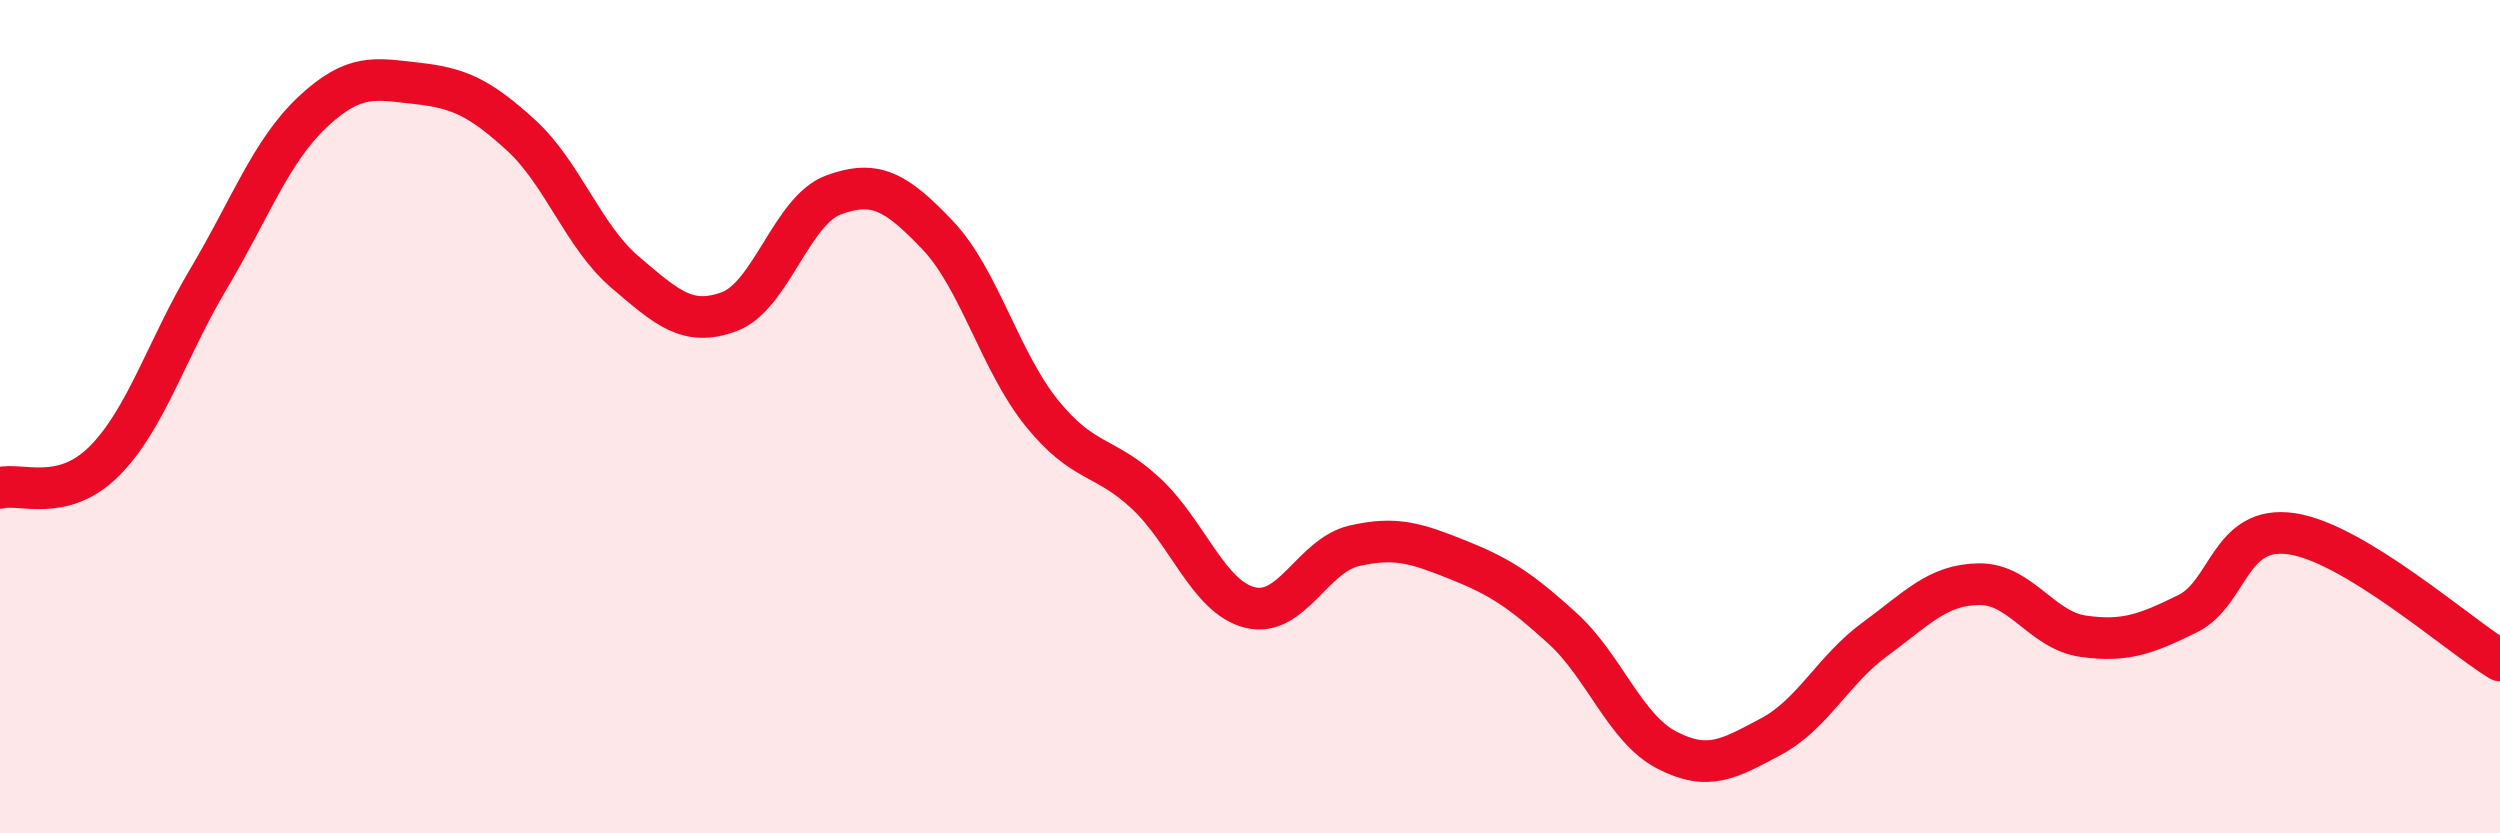
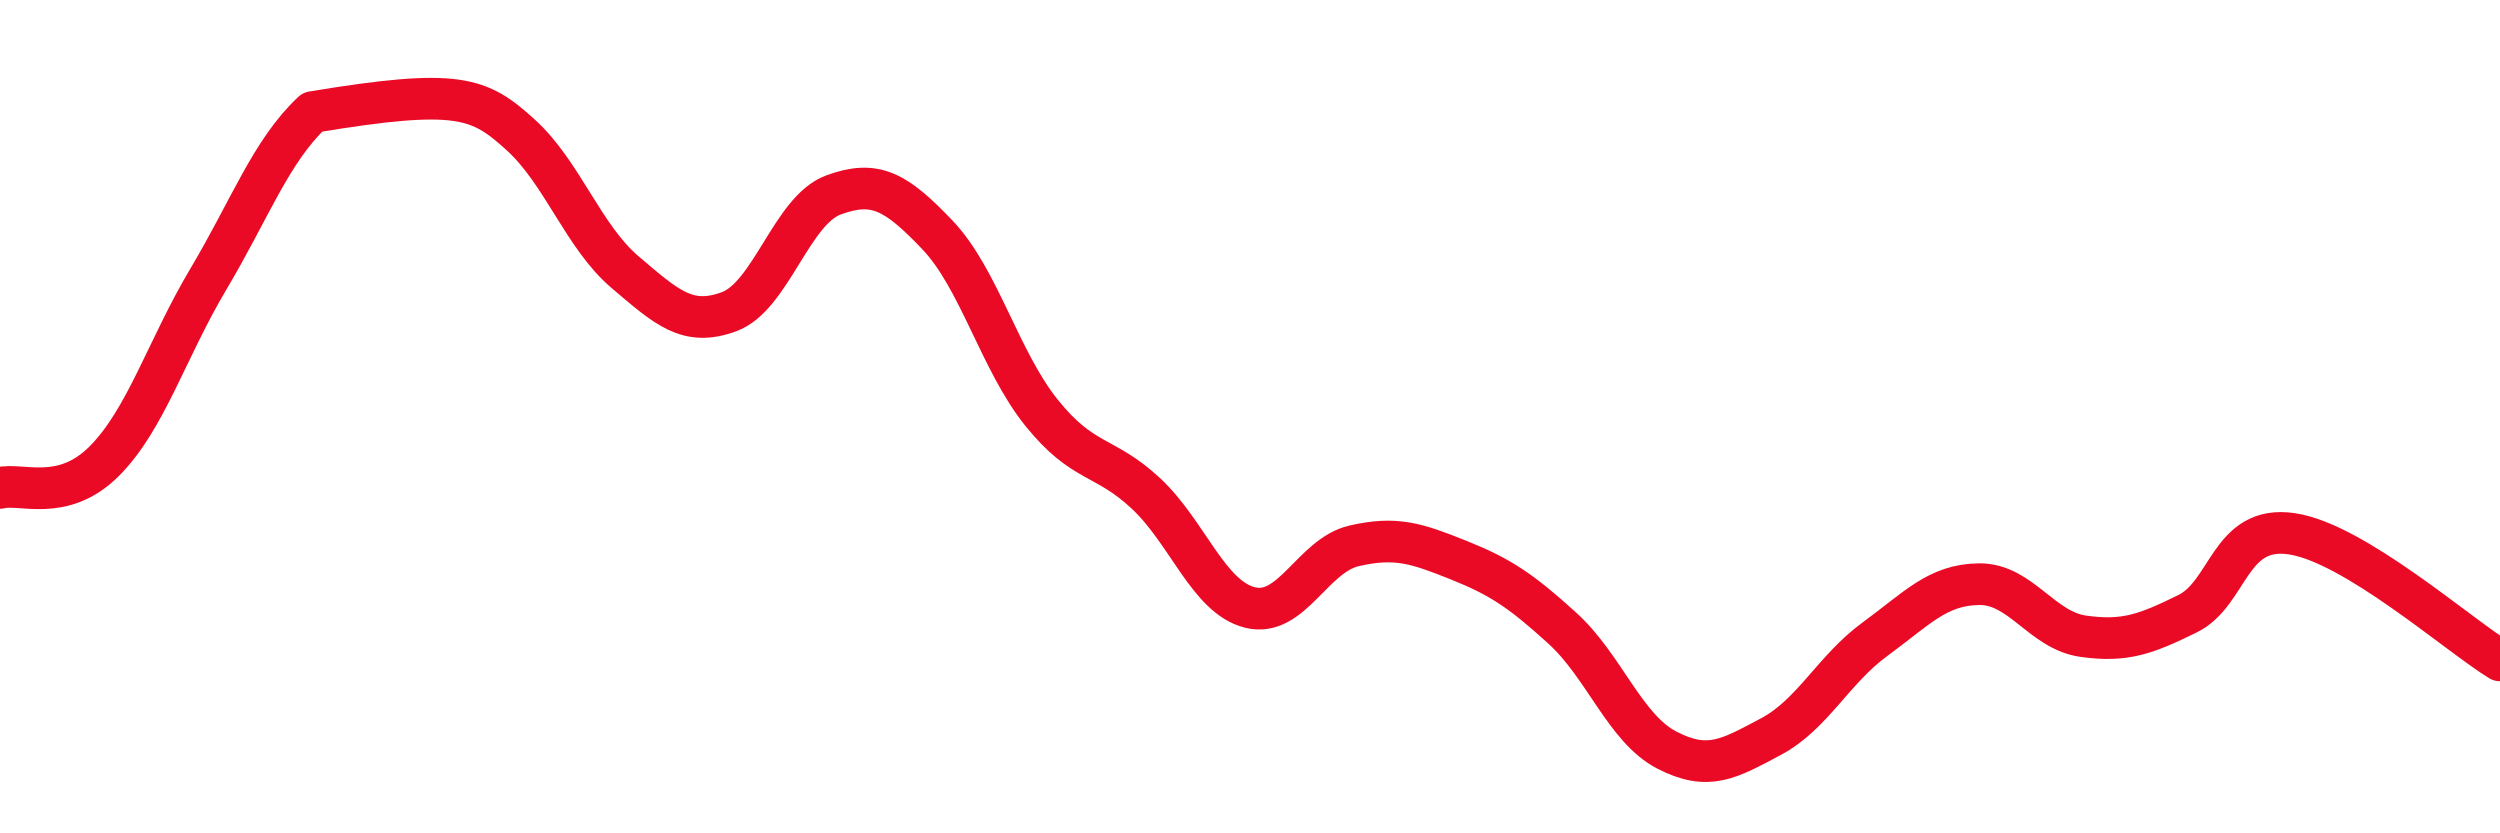
<svg xmlns="http://www.w3.org/2000/svg" width="60" height="20" viewBox="0 0 60 20">
-   <path d="M 0,11.71 C 0.5,11.58 1.5,12.07 2.5,11.07 C 3.5,10.07 4,8.38 5,6.7 C 6,5.02 6.5,3.63 7.5,2.69 C 8.5,1.75 9,1.89 10,2 C 11,2.11 11.5,2.33 12.5,3.24 C 13.5,4.15 14,5.68 15,6.53 C 16,7.38 16.5,7.85 17.5,7.48 C 18.5,7.11 19,5.05 20,4.68 C 21,4.31 21.5,4.59 22.5,5.64 C 23.5,6.69 24,8.67 25,9.91 C 26,11.15 26.5,10.91 27.5,11.84 C 28.5,12.77 29,14.33 30,14.58 C 31,14.83 31.5,13.33 32.5,13.1 C 33.5,12.87 34,13.04 35,13.44 C 36,13.84 36.5,14.17 37.5,15.08 C 38.5,15.99 39,17.48 40,18 C 41,18.52 41.5,18.21 42.5,17.68 C 43.5,17.15 44,16.07 45,15.34 C 46,14.61 46.5,14.03 47.5,14.02 C 48.5,14.01 49,15.13 50,15.27 C 51,15.41 51.5,15.22 52.5,14.73 C 53.5,14.24 53.5,12.59 55,12.81 C 56.5,13.03 59,15.24 60,15.85L60 20L0 20Z" fill="#EB0A25" opacity="0.1" stroke-linecap="round" stroke-linejoin="round" />
-   <path d="M 0,11.71 C 0.5,11.58 1.5,12.07 2.5,11.07 C 3.5,10.07 4,8.38 5,6.7 C 6,5.02 6.5,3.63 7.5,2.69 C 8.5,1.75 9,1.89 10,2 C 11,2.11 11.5,2.33 12.5,3.24 C 13.5,4.15 14,5.68 15,6.53 C 16,7.38 16.5,7.85 17.5,7.48 C 18.5,7.11 19,5.05 20,4.68 C 21,4.31 21.5,4.59 22.5,5.64 C 23.5,6.69 24,8.67 25,9.91 C 26,11.15 26.5,10.91 27.5,11.84 C 28.5,12.77 29,14.33 30,14.58 C 31,14.83 31.5,13.33 32.5,13.1 C 33.5,12.87 34,13.04 35,13.44 C 36,13.84 36.5,14.17 37.5,15.08 C 38.5,15.99 39,17.48 40,18 C 41,18.52 41.5,18.21 42.5,17.68 C 43.5,17.15 44,16.07 45,15.34 C 46,14.61 46.5,14.03 47.5,14.02 C 48.5,14.01 49,15.13 50,15.27 C 51,15.41 51.5,15.22 52.5,14.73 C 53.5,14.24 53.5,12.59 55,12.81 C 56.5,13.03 59,15.24 60,15.85" stroke="#EB0A25" stroke-width="1" fill="none" stroke-linecap="round" stroke-linejoin="round" />
+   <path d="M 0,11.71 C 0.5,11.58 1.5,12.07 2.5,11.07 C 3.5,10.07 4,8.38 5,6.7 C 6,5.02 6.5,3.63 7.5,2.69 C 11,2.11 11.5,2.33 12.5,3.24 C 13.5,4.15 14,5.68 15,6.53 C 16,7.38 16.5,7.85 17.5,7.48 C 18.5,7.11 19,5.05 20,4.68 C 21,4.31 21.5,4.59 22.5,5.64 C 23.5,6.69 24,8.67 25,9.91 C 26,11.15 26.5,10.91 27.5,11.84 C 28.5,12.77 29,14.33 30,14.58 C 31,14.83 31.5,13.33 32.5,13.1 C 33.5,12.87 34,13.04 35,13.44 C 36,13.84 36.5,14.17 37.5,15.08 C 38.5,15.99 39,17.48 40,18 C 41,18.52 41.5,18.21 42.5,17.68 C 43.5,17.15 44,16.07 45,15.34 C 46,14.61 46.5,14.03 47.5,14.02 C 48.5,14.01 49,15.13 50,15.27 C 51,15.41 51.5,15.22 52.5,14.73 C 53.5,14.24 53.5,12.59 55,12.81 C 56.5,13.03 59,15.24 60,15.85" stroke="#EB0A25" stroke-width="1" fill="none" stroke-linecap="round" stroke-linejoin="round" />
</svg>